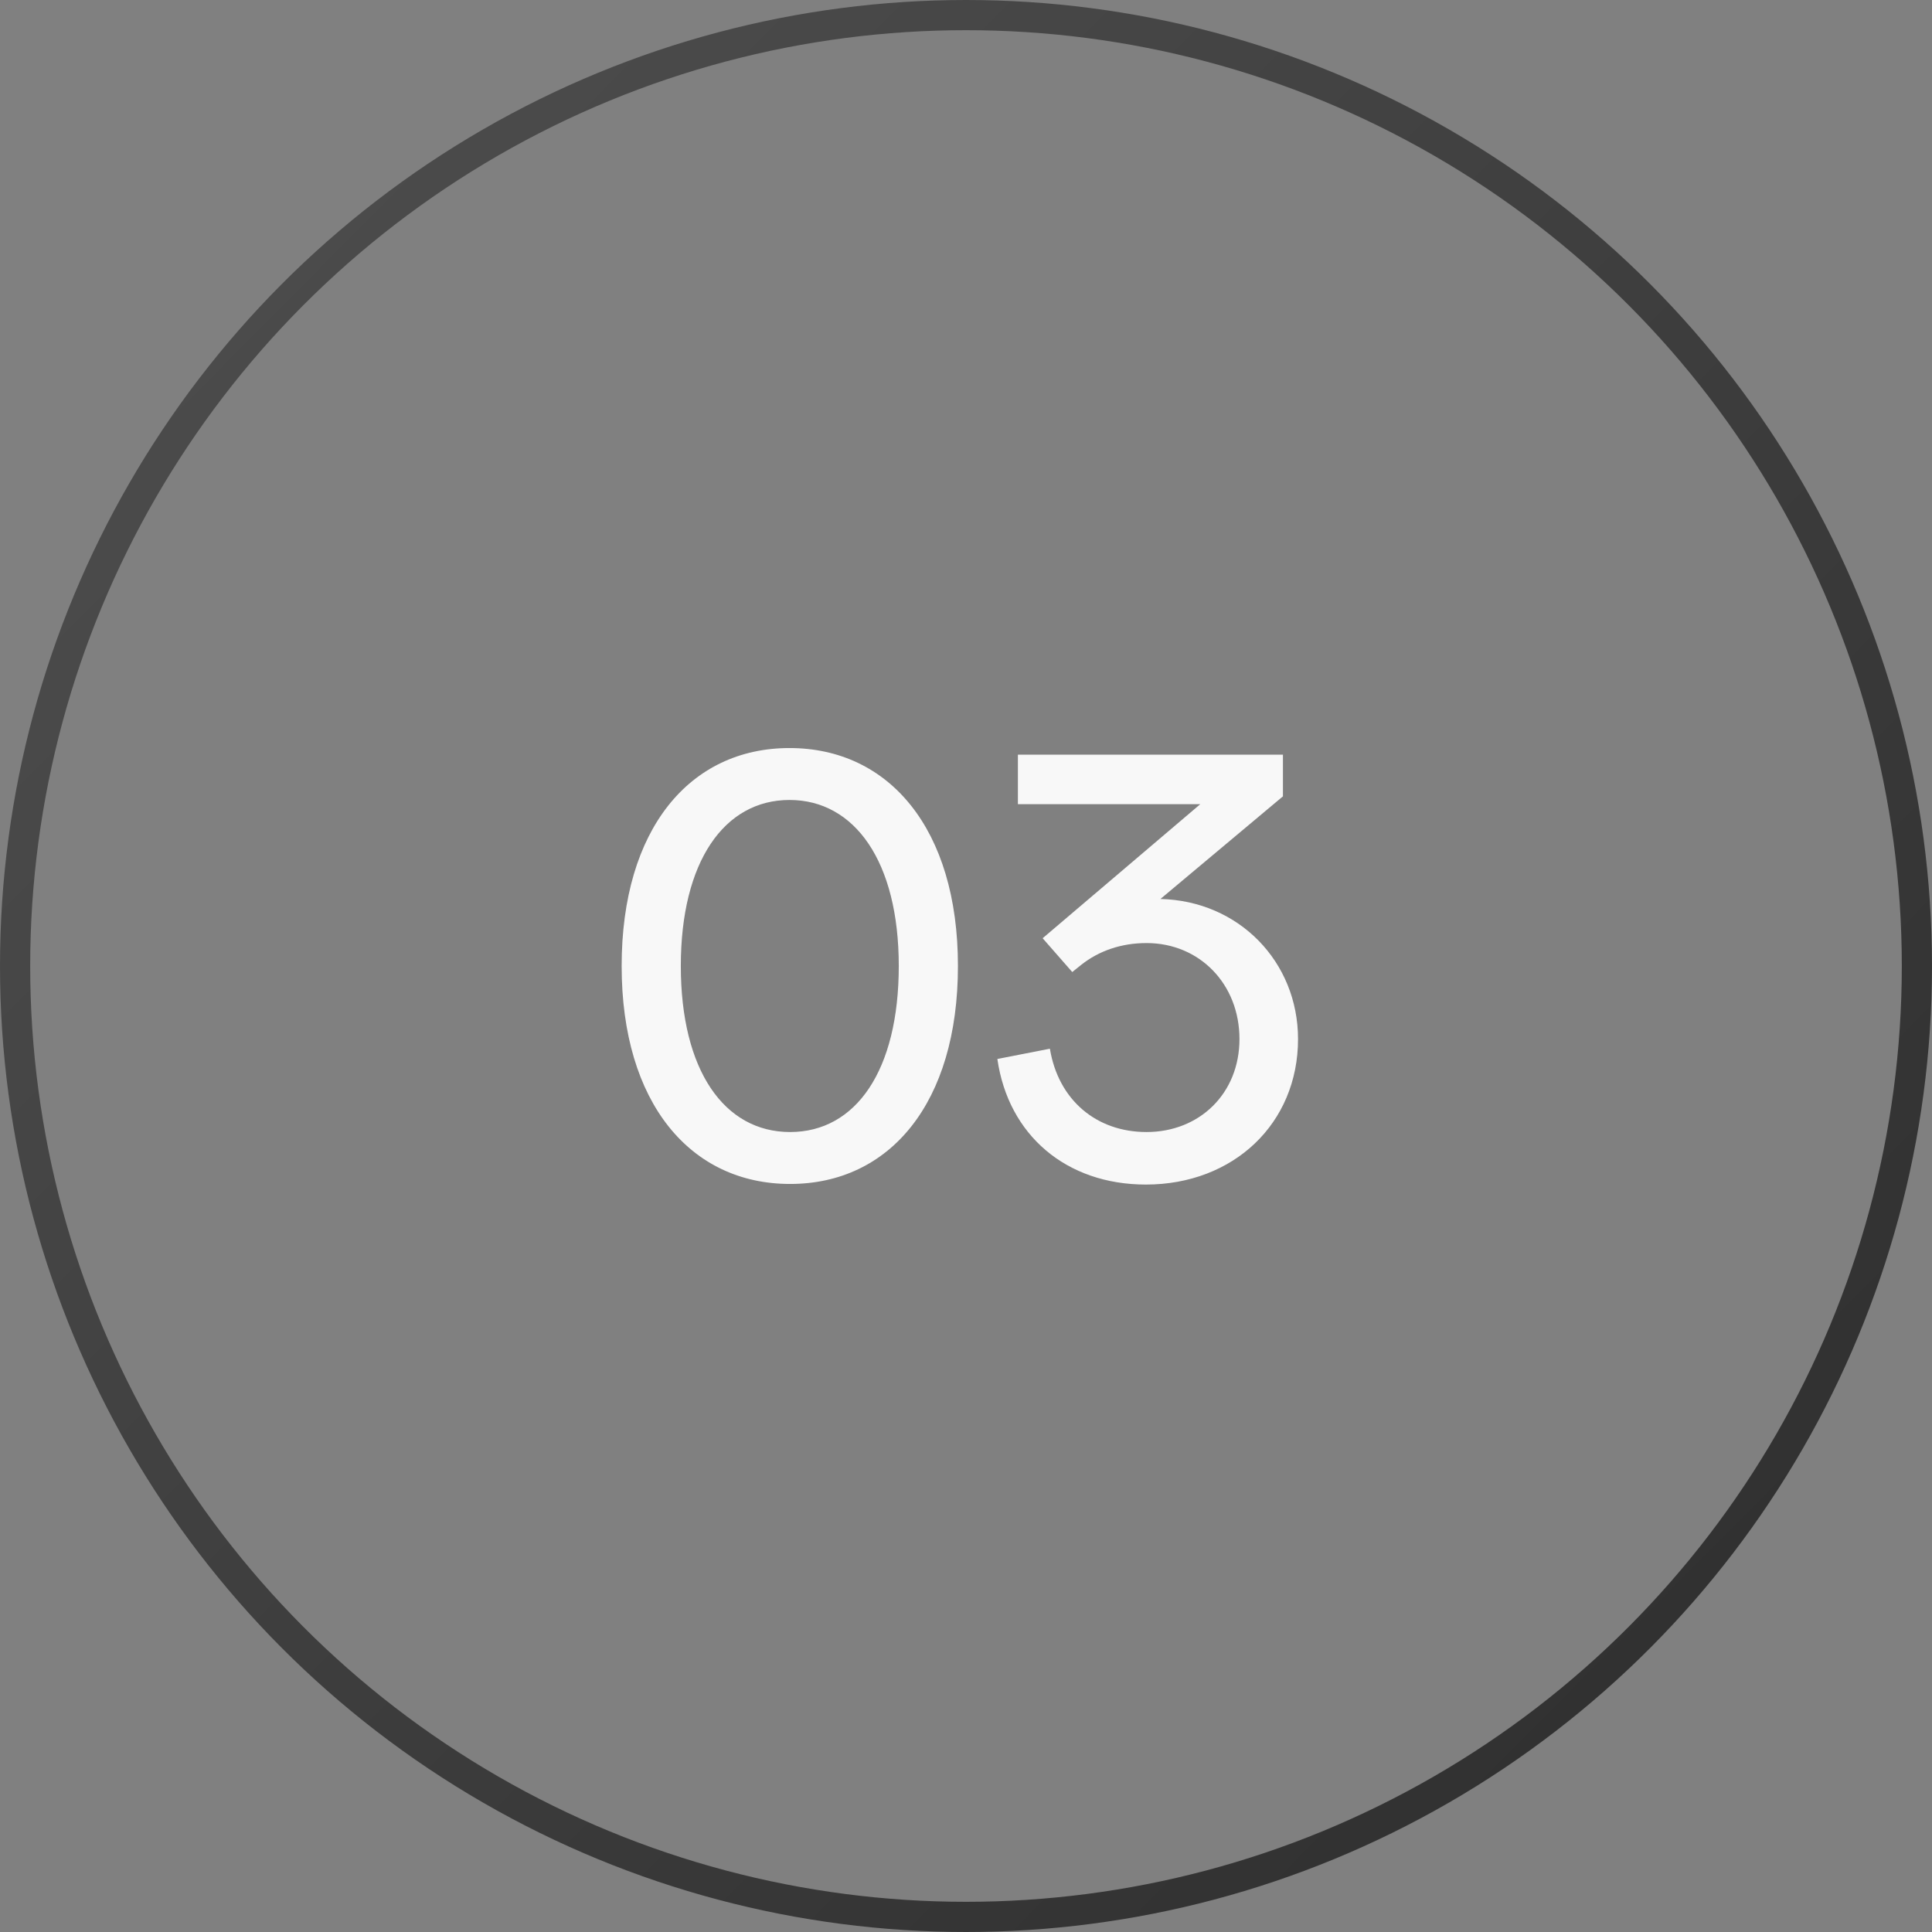
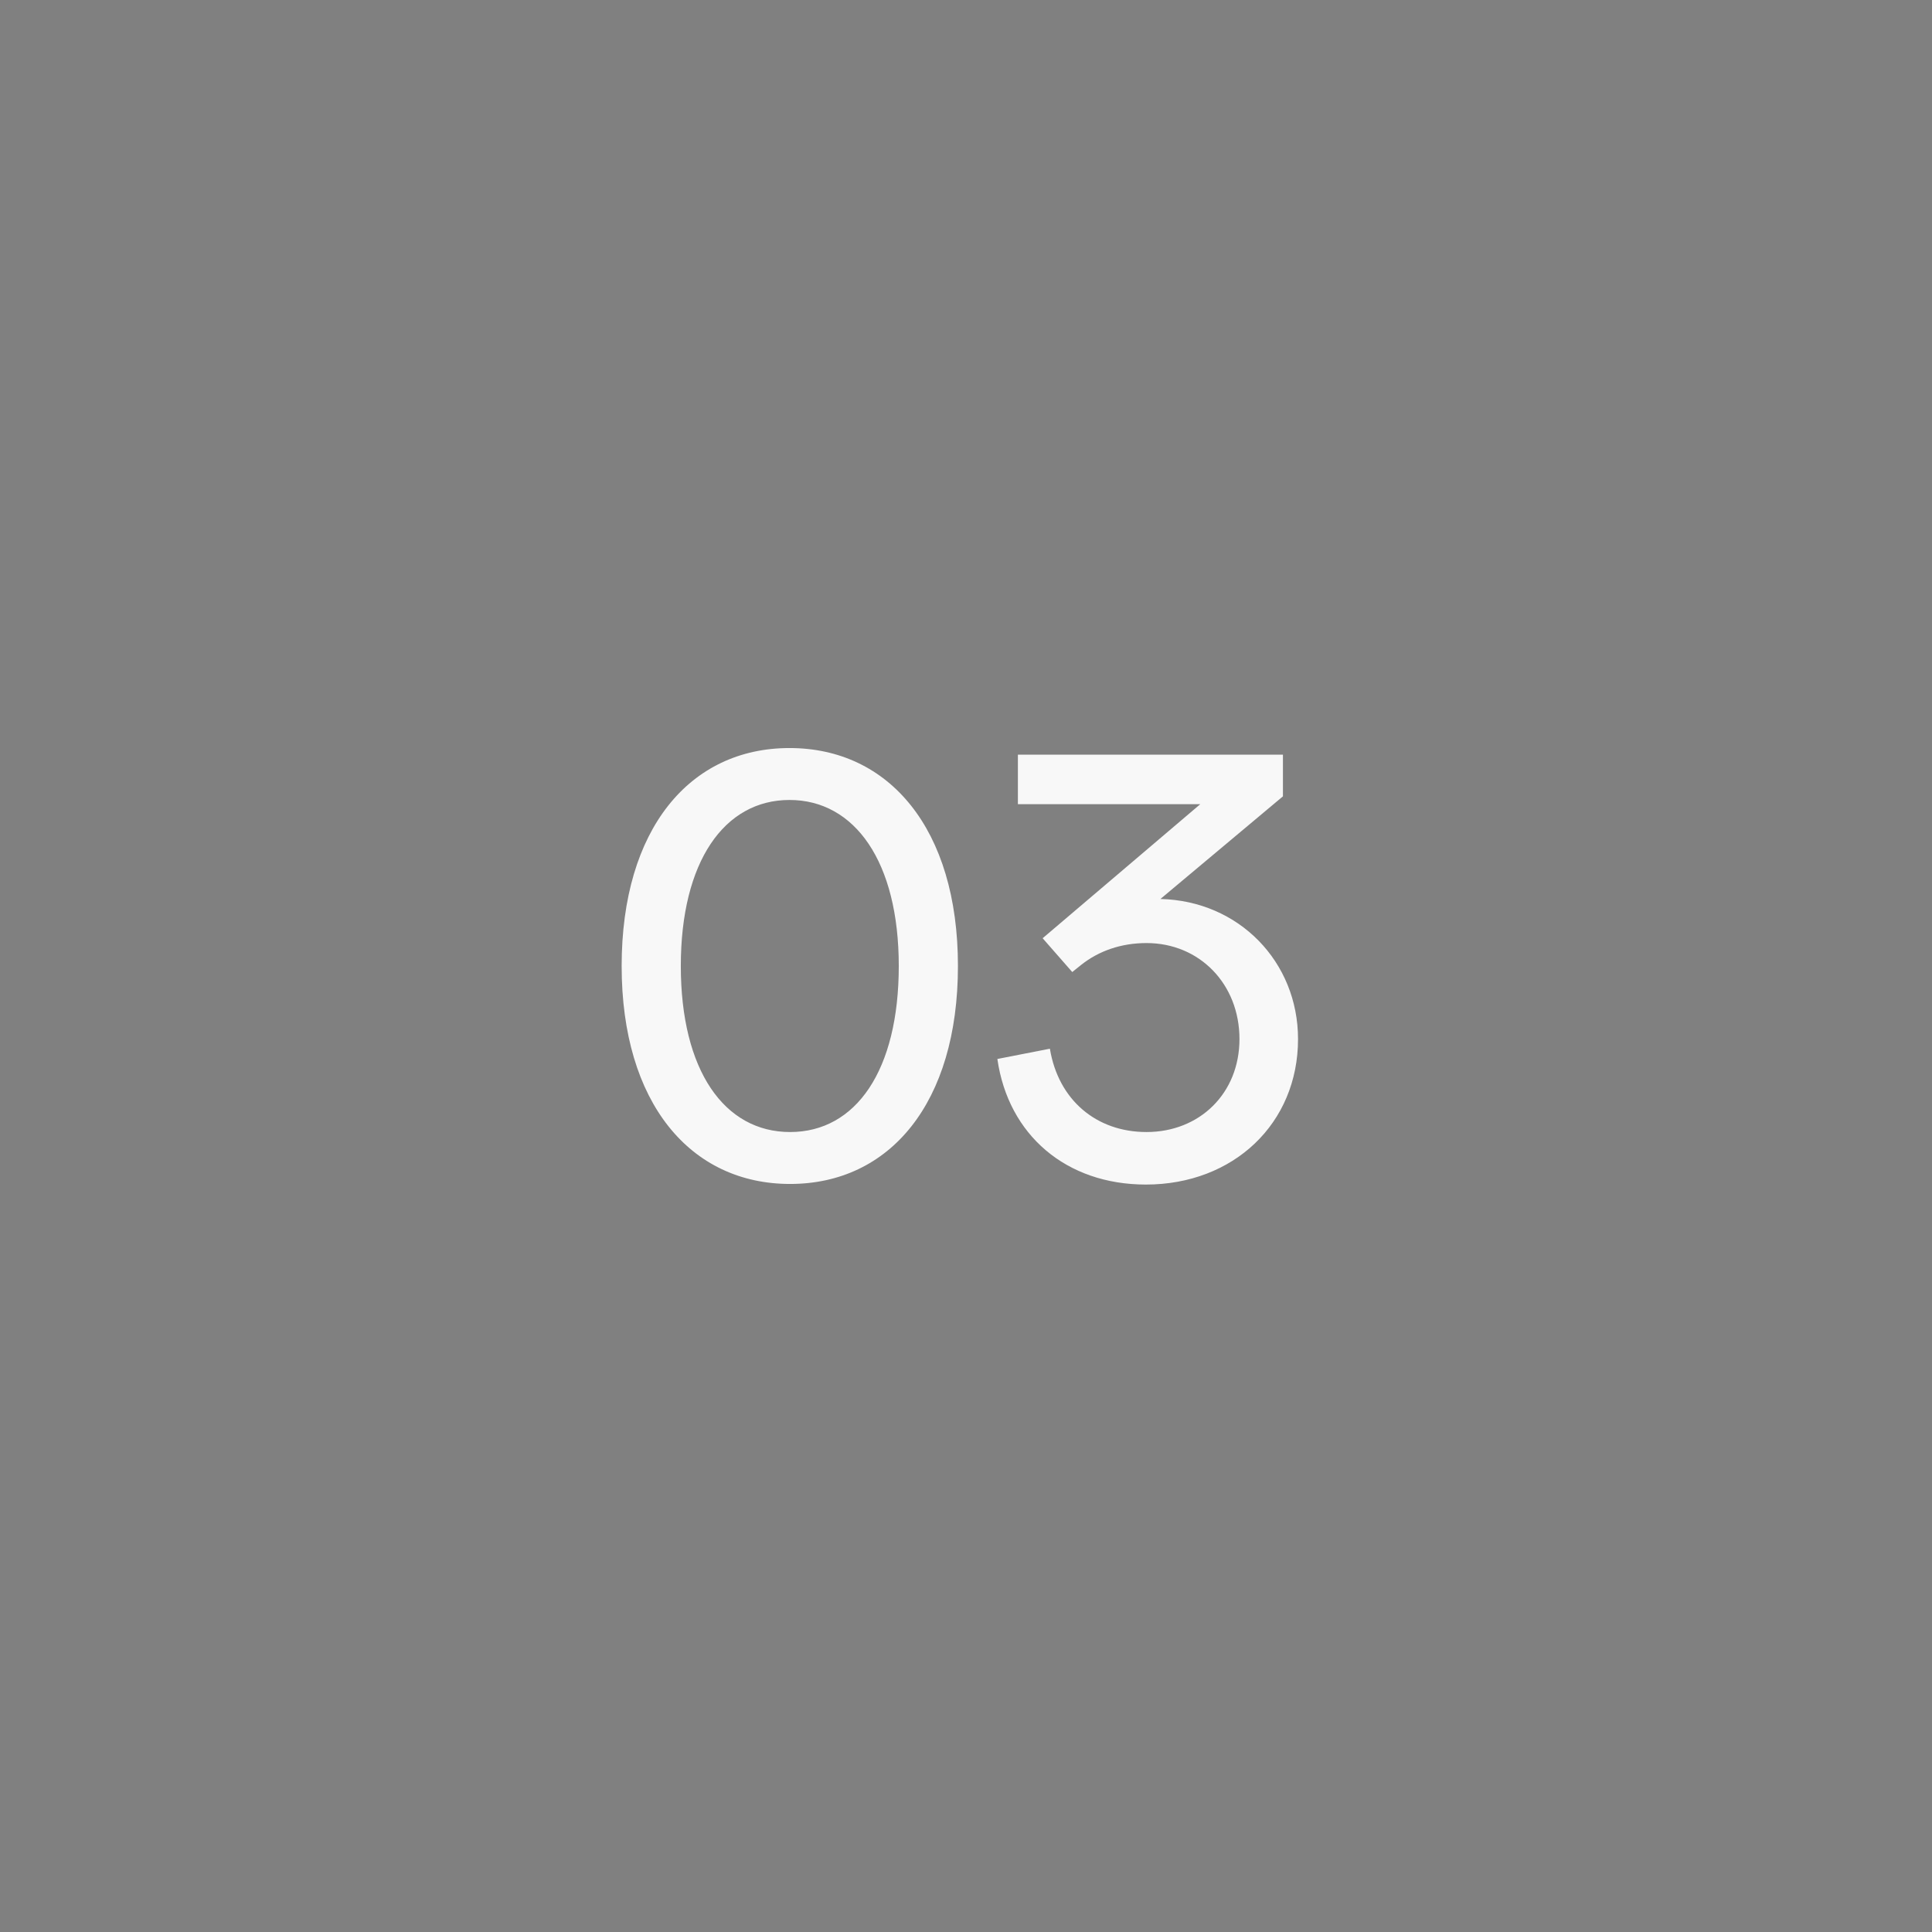
<svg xmlns="http://www.w3.org/2000/svg" width="64" height="64" viewBox="0 0 64 64" fill="none">
  <rect x="0" y="0" width="64" height="64" fill="#808080" stroke="none" />
-   <circle cx="32" cy="32" r="31.5" stroke="url(#paint0_linear_1985_5101)" />
  <path d="M26.173 39.22C22.873 39.22 20.593 36.54 20.593 32C20.593 27.46 22.853 24.78 26.153 24.78C29.453 24.78 31.733 27.46 31.733 32C31.733 36.54 29.473 39.22 26.173 39.22ZM22.553 32C22.553 35.46 23.993 37.5 26.173 37.5C28.353 37.5 29.773 35.46 29.773 32C29.773 28.54 28.313 26.5 26.153 26.5C23.993 26.5 22.553 28.54 22.553 32ZM37.959 39.24C35.319 39.24 33.4 37.6 33.039 35.08L34.779 34.74C35.059 36.44 36.319 37.5 37.98 37.5C39.739 37.5 41.059 36.22 41.059 34.42C41.059 32.6 39.739 31.24 37.98 31.24C37.139 31.24 36.4 31.5 35.819 31.96L35.52 32.2L34.539 31.08L39.76 26.64H33.719V25H42.499V26.38L38.44 29.78C41.039 29.84 42.999 31.86 42.999 34.42C42.999 37.22 40.859 39.24 37.959 39.24Z" fill="#F8F8F8" />
  <defs>
    <linearGradient id="paint0_linear_1985_5101" x1="64" y1="63.502" x2="5.96046e-08" y2="0.002" gradientUnits="userSpaceOnUse">
      <stop stop-color="#2C2C2C" />
      <stop offset="1" stop-color="#505050" />
    </linearGradient>
  </defs>
</svg>